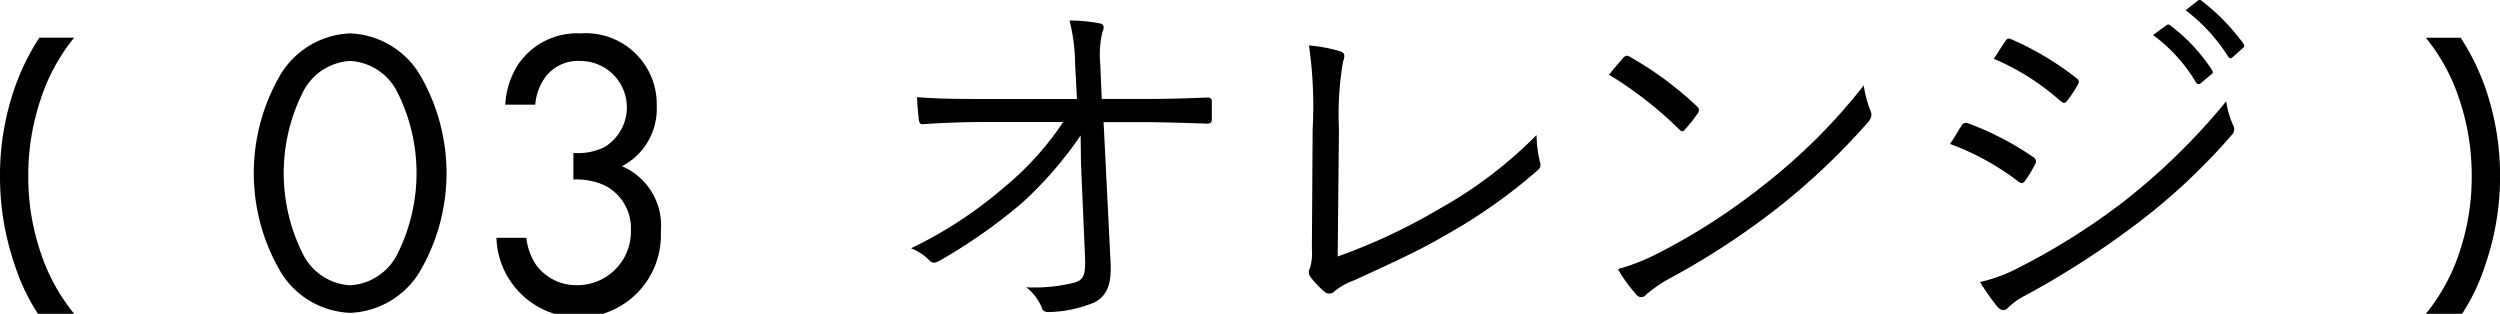
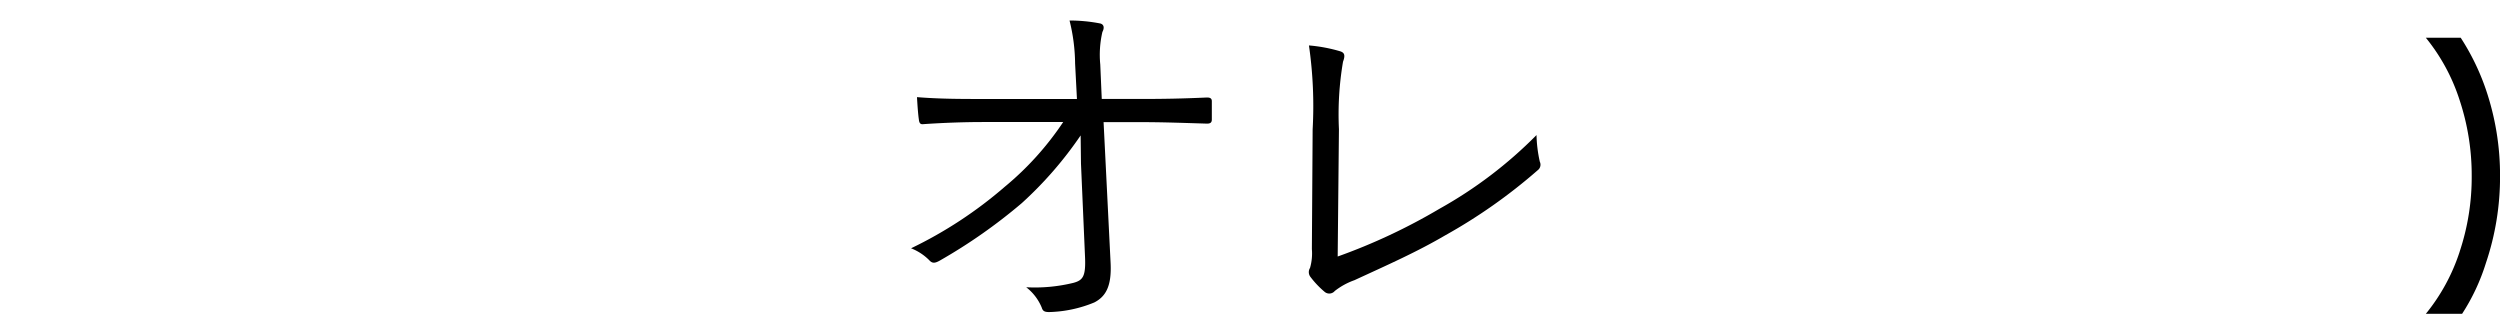
<svg xmlns="http://www.w3.org/2000/svg" width="117.694" height="14.773" viewBox="0 0 117.694 14.773">
  <g id="color__h4__03" transform="translate(5619.499 2002.798)">
    <path id="パス_15035" data-name="パス 15035" d="M74.406,63.747a17.857,17.857,0,0,1-2.772,3.189,25.3,25.3,0,0,1-3.852,2.7c-.244.139-.365.139-.506-.017a2.485,2.485,0,0,0-.854-.558,19.929,19.929,0,0,0,4.41-2.894,14.069,14.069,0,0,0,2.753-3.05H69.84c-.907,0-1.9.035-2.842.1-.139.018-.192-.052-.209-.227-.035-.227-.069-.7-.087-1.045,1.064.087,2.11.087,3.12.087h4.41l-.087-1.673a8.65,8.65,0,0,0-.262-2.022,7.639,7.639,0,0,1,1.447.14c.192.052.192.226.1.4a4.771,4.771,0,0,0-.1,1.534l.07,1.62h1.8c1.133,0,1.988-.017,3.155-.069.157,0,.227.052.227.174V63c0,.14-.07.192-.227.192-1.167-.035-2.074-.07-3.137-.07H75.486l.331,6.641c.052,1.08-.227,1.568-.767,1.847a5.914,5.914,0,0,1-2.126.453c-.227,0-.3-.053-.349-.209a2.322,2.322,0,0,0-.732-.959,7.626,7.626,0,0,0,2.231-.209c.437-.122.575-.3.54-1.186l-.192-4.426Z" transform="translate(-5643.031 -2060.17)" />
    <path id="パス_15036" data-name="パス 15036" d="M96.777,70.088a27.7,27.7,0,0,0,4.793-2.248,20.35,20.35,0,0,0,4.567-3.469,6.371,6.371,0,0,0,.156,1.255.324.324,0,0,1-.1.4,25.414,25.414,0,0,1-4.358,3.068c-1.342.785-2.684,1.377-4.27,2.109a3.259,3.259,0,0,0-.923.506.339.339,0,0,1-.488.035,4.249,4.249,0,0,1-.662-.7.367.367,0,0,1-.017-.418,2.466,2.466,0,0,0,.087-.889l.036-5.63a19.984,19.984,0,0,0-.174-3.956,7.237,7.237,0,0,1,1.481.279c.21.07.227.209.123.488a14.775,14.775,0,0,0-.192,3.172Z" transform="translate(-5653.301 -2060.81)" />
-     <path id="パス_15037" data-name="パス 15037" d="M117.986,60.994a.21.21,0,0,1,.314-.034,16.077,16.077,0,0,1,3.138,2.318c.122.122.139.192.052.331a7.033,7.033,0,0,1-.593.75c-.1.122-.157.14-.279.017a18.087,18.087,0,0,0-3.311-2.579c.226-.279.488-.593.679-.8m1.569,9.238a29.606,29.606,0,0,0,5.037-3.242A27.259,27.259,0,0,0,129.3,62.3a5.151,5.151,0,0,0,.3,1.15c.1.227.087.365-.123.61a32.116,32.116,0,0,1-4.235,4.009,36.171,36.171,0,0,1-5.229,3.4,6.55,6.55,0,0,0-.959.68.285.285,0,0,1-.471-.017,6.544,6.544,0,0,1-.854-1.186,9.68,9.68,0,0,0,1.831-.714" transform="translate(-5661.058 -2061.077)" />
-     <path id="パス_15038" data-name="パス 15038" d="M142.706,62.761a.232.232,0,0,1,.3-.122,13.81,13.81,0,0,1,3.067,1.586.24.24,0,0,1,.087.366,5.277,5.277,0,0,1-.453.75c-.1.139-.192.157-.331.035a12.255,12.255,0,0,0-3.207-1.761c.226-.331.418-.68.54-.854m2.7,6.675a31.719,31.719,0,0,0,4.794-3,30.372,30.372,0,0,0,4.967-4.828,4.091,4.091,0,0,0,.331,1.133.381.381,0,0,1-.087.471,29.119,29.119,0,0,1-4.6,4.27,41.062,41.062,0,0,1-5.088,3.26,3.249,3.249,0,0,0-.837.593c-.157.156-.331.121-.488-.053a10.842,10.842,0,0,1-.819-1.168,7.332,7.332,0,0,0,1.83-.679m-.644-10.65c.1-.156.156-.156.314-.087a14.147,14.147,0,0,1,3.032,1.812c.157.123.14.192.053.349a5.719,5.719,0,0,1-.506.749c-.1.123-.174.087-.314-.035a11.434,11.434,0,0,0-3.12-1.969c.175-.245.367-.576.541-.82m7.581-.749a.137.137,0,0,1,.192,0,8.456,8.456,0,0,1,1.969,2.109.125.125,0,0,1-.035.192l-.5.418a.139.139,0,0,1-.227-.036,7.547,7.547,0,0,0-2.022-2.231Zm1.464-1.15c.07-.053.121-.07.192-.017a10.015,10.015,0,0,1,1.987,2.039c.052.087.035.139-.052.209l-.471.418c-.069.07-.138.07-.209-.035a8.313,8.313,0,0,0-2-2.179Z" transform="translate(-5669.865 -2059.636)" />
-     <path id="パス_15039" data-name="パス 15039" d="M19.781,70.522a9.179,9.179,0,0,1,0-9.342,4.012,4.012,0,0,1,3.261-1.907A4.012,4.012,0,0,1,26.3,61.18a9.179,9.179,0,0,1,0,9.342,4.014,4.014,0,0,1-3.26,1.907,4.014,4.014,0,0,1-3.261-1.907m1.068-8.542a8.484,8.484,0,0,0,0,7.741,2.654,2.654,0,0,0,2.193,1.411,2.654,2.654,0,0,0,2.192-1.411,8.489,8.489,0,0,0,0-7.741,2.656,2.656,0,0,0-2.192-1.411,2.655,2.655,0,0,0-2.193,1.411" transform="translate(-5626.055 -2060.499)" />
-     <path id="パス_15040" data-name="パス 15040" d="M36.606,62.628a3.944,3.944,0,0,1,.591-1.869,3.35,3.35,0,0,1,2.955-1.486A3.34,3.34,0,0,1,43.737,62.7,3.041,3.041,0,0,1,42.1,65.526a3.032,3.032,0,0,1,1.83,3.07,3.873,3.873,0,1,1-7.74.3H37.6a2.853,2.853,0,0,0,.458,1.277,2.352,2.352,0,0,0,1.964.954,2.523,2.523,0,0,0,2.5-2.574,2.258,2.258,0,0,0-1.259-2.135,3.271,3.271,0,0,0-1.448-.267V64.9a2.815,2.815,0,0,0,1.448-.267,2.184,2.184,0,0,0-1.105-4.061,1.928,1.928,0,0,0-1.639.724,2.545,2.545,0,0,0-.5,1.334Z" transform="translate(-5632.319 -2060.499)" />
-     <path id="パス_15041" data-name="パス 15041" d="M1.9,62.53A11.212,11.212,0,0,0,1.331,66.1,11.062,11.062,0,0,0,1.9,69.662a9.044,9.044,0,0,0,1.592,2.924H1.787A9.563,9.563,0,0,1,.666,70.2,12.663,12.663,0,0,1,0,66.1a12.514,12.514,0,0,1,.666-4.077,11.046,11.046,0,0,1,1.186-2.438H3.492A9.03,9.03,0,0,0,1.9,62.53" transform="translate(-5619.499 -2060.611)" />
    <path id="パス_15042" data-name="パス 15042" d="M178.45,69.662a11.079,11.079,0,0,0,.568-3.558,11.232,11.232,0,0,0-.568-3.574,9.031,9.031,0,0,0-1.592-2.941H178.5a11.046,11.046,0,0,1,1.186,2.438,12.513,12.513,0,0,1,.666,4.077,12.662,12.662,0,0,1-.666,4.094,9.63,9.63,0,0,1-1.12,2.388h-1.707a9.045,9.045,0,0,0,1.592-2.924" transform="translate(-5682.155 -2060.611)" />
  </g>
</svg>